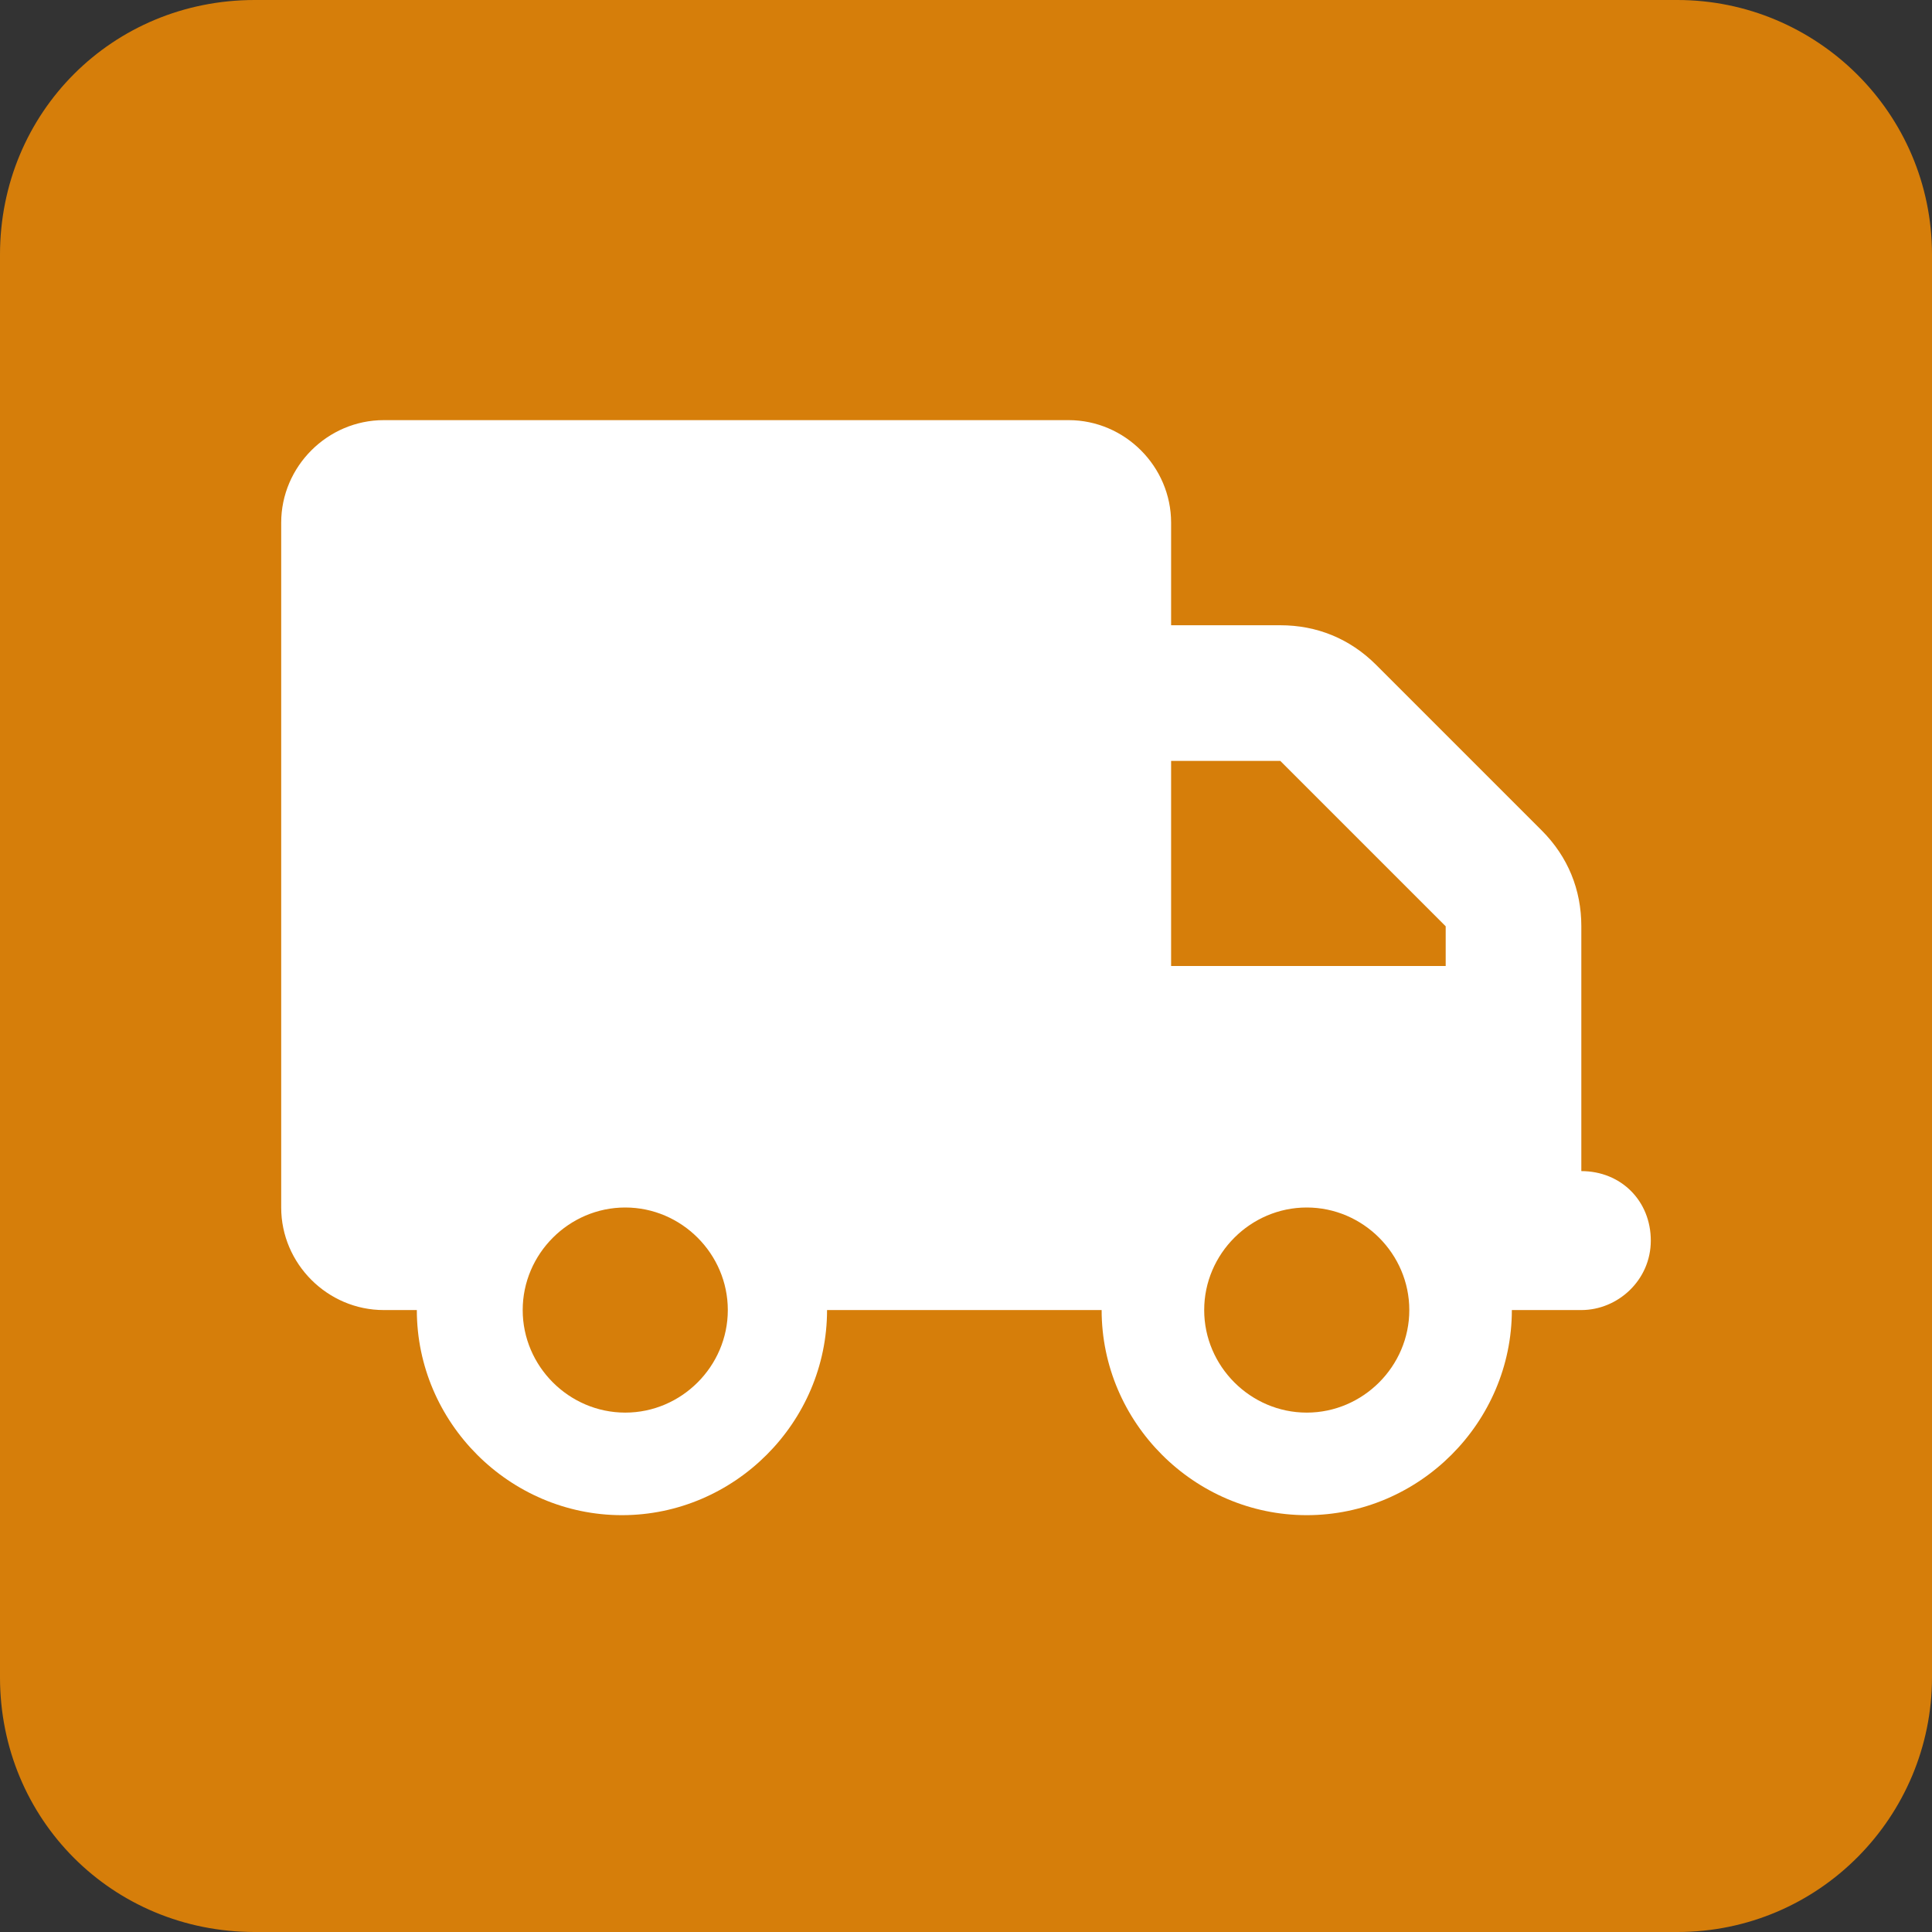
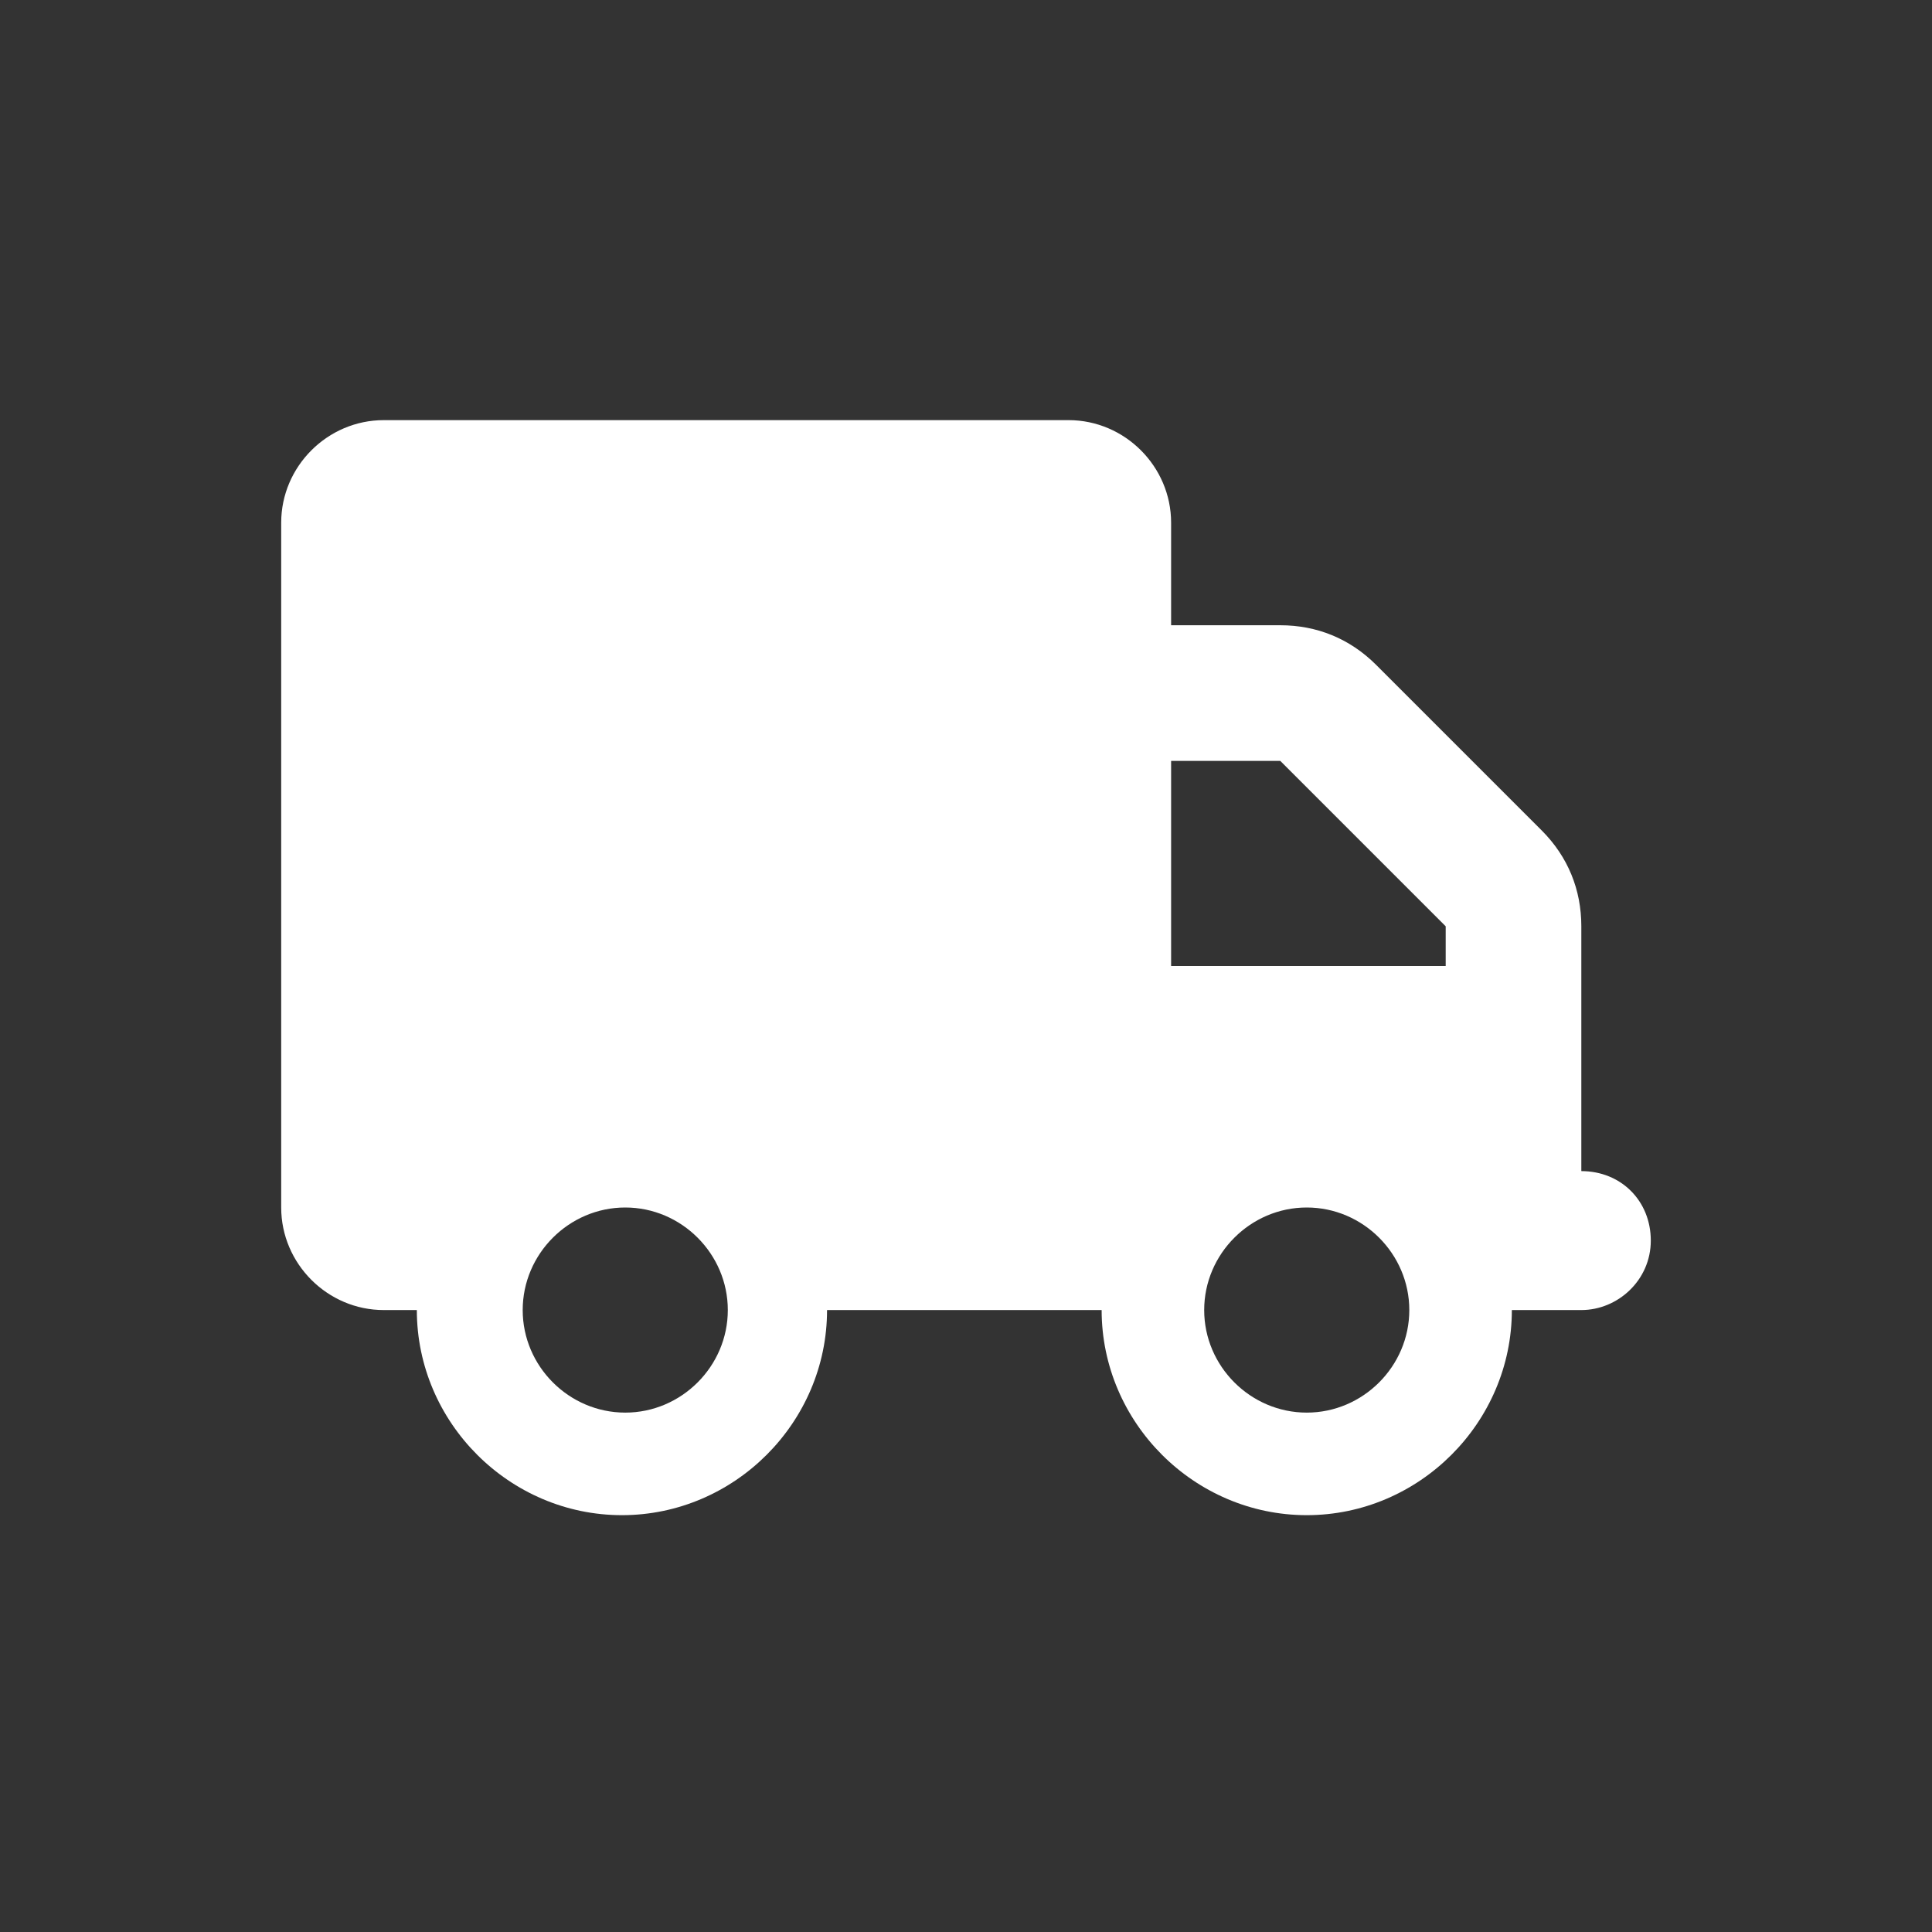
<svg xmlns="http://www.w3.org/2000/svg" version="1.1" id="_レイヤー_1" x="0px" y="0px" viewBox="0 0 58.4 58.4" style="enable-background:new 0 0 58.4 58.4;" xml:space="preserve">
  <rect x="0" y="0" width="58.4" height="58.4" fill="#333333" stroke="none" />
  <style type="text/css">
	.st0{opacity:0.8;fill:#FF9100;enable-background:new    ;}
	.st1{fill:#FFFFFF;}
</style>
-   <path class="st0" d="M7.7,0h43c4.2,0,7.7,3.4,7.7,7.7v43c0,4.2-3.4,7.7-7.7,7.7h-43C3.4,58.4,0,55,0,50.7v-43C0,3.4,3.4,0,7.7,0z" />
  <path class="st1" d="M11.6,12.7c-1.7,0-3.1,1.4-3.1,3.1v20.7c0,1.7,1.4,3.1,3.1,3.1h1c0,3.4,2.8,6.2,6.2,6.2s6.2-2.8,6.2-6.2h8.3  c0,3.4,2.8,6.2,6.2,6.2s6.2-2.8,6.2-6.2h2.1c1.1,0,2.1-0.9,2.1-2.1s-0.9-2.1-2.1-2.1V28c0-1.1-0.4-2.1-1.2-2.9l-5-5  c-0.8-0.8-1.8-1.2-2.9-1.2h-3.3v-3.1c0-1.7-1.4-3.1-3.1-3.1L11.6,12.7L11.6,12.7z M35.4,23h3.3l5,5v1.2h-8.3  C35.4,29.2,35.4,23,35.4,23z M15.8,39.6c0-1.7,1.4-3.1,3.1-3.1s3.1,1.4,3.1,3.1s-1.4,3.1-3.1,3.1S15.8,41.3,15.8,39.6z M39.5,36.5  c1.7,0,3.1,1.4,3.1,3.1s-1.4,3.1-3.1,3.1s-3.1-1.4-3.1-3.1S37.8,36.5,39.5,36.5z" />
</svg>